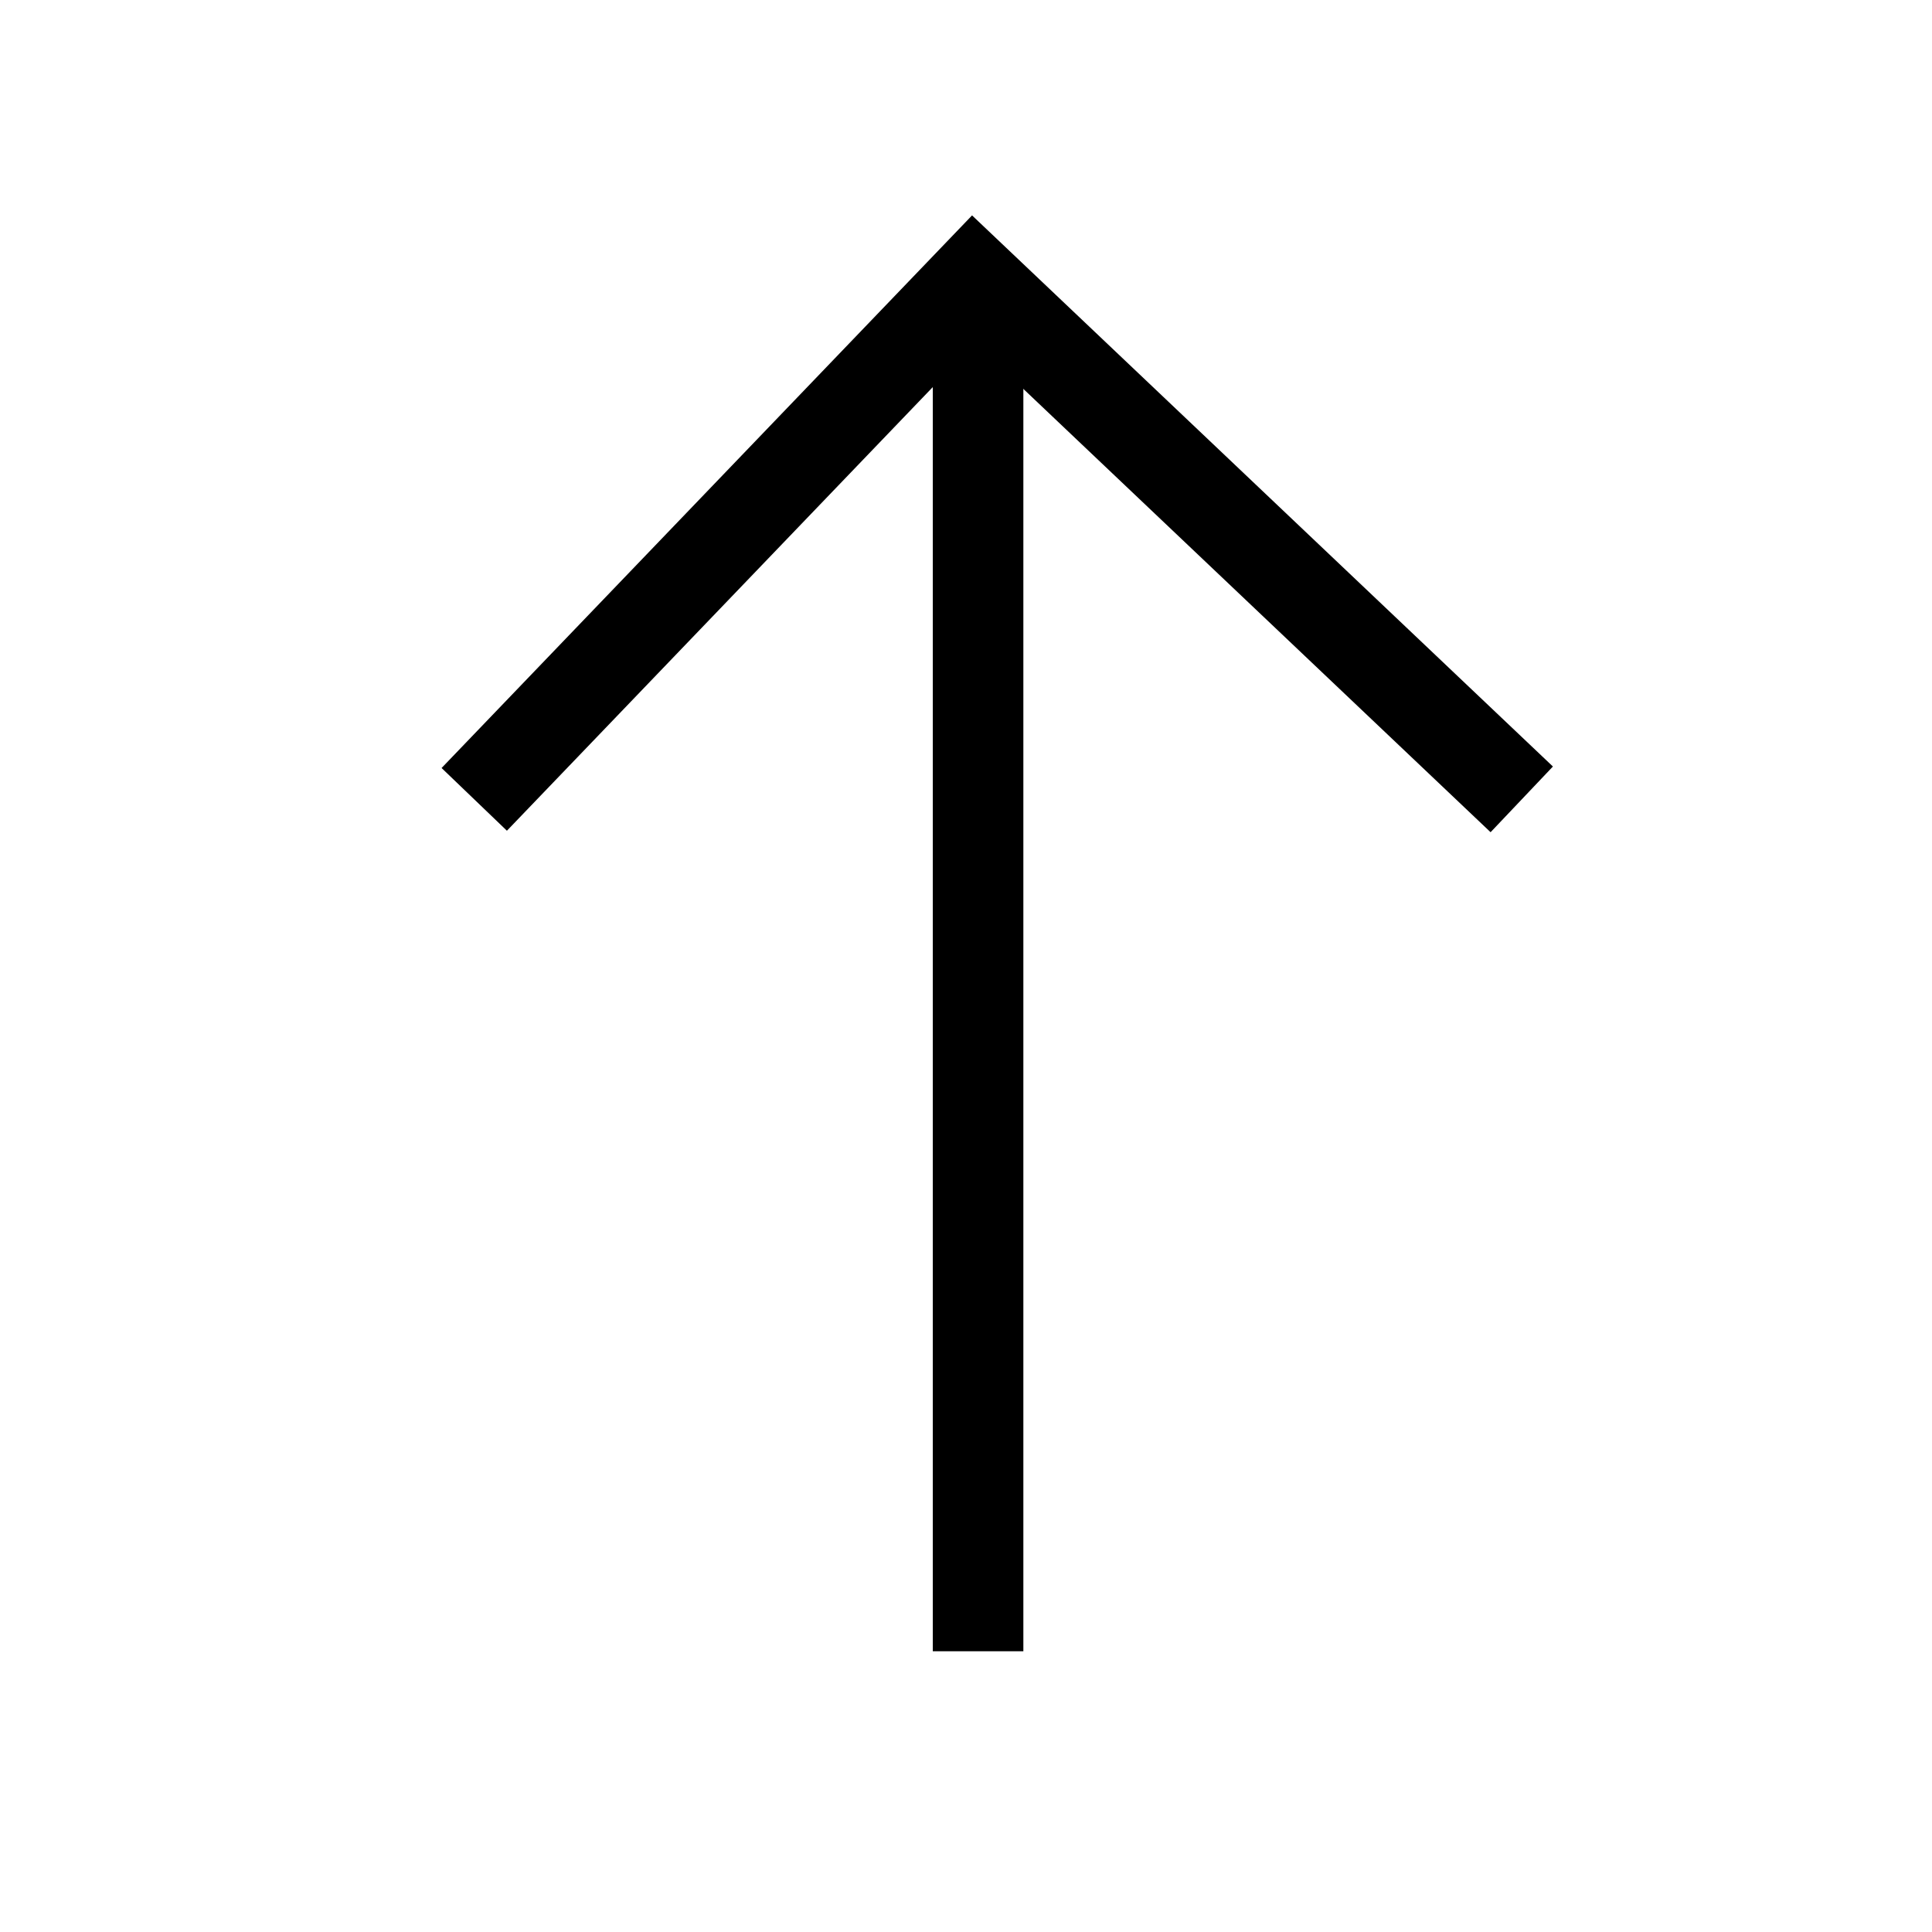
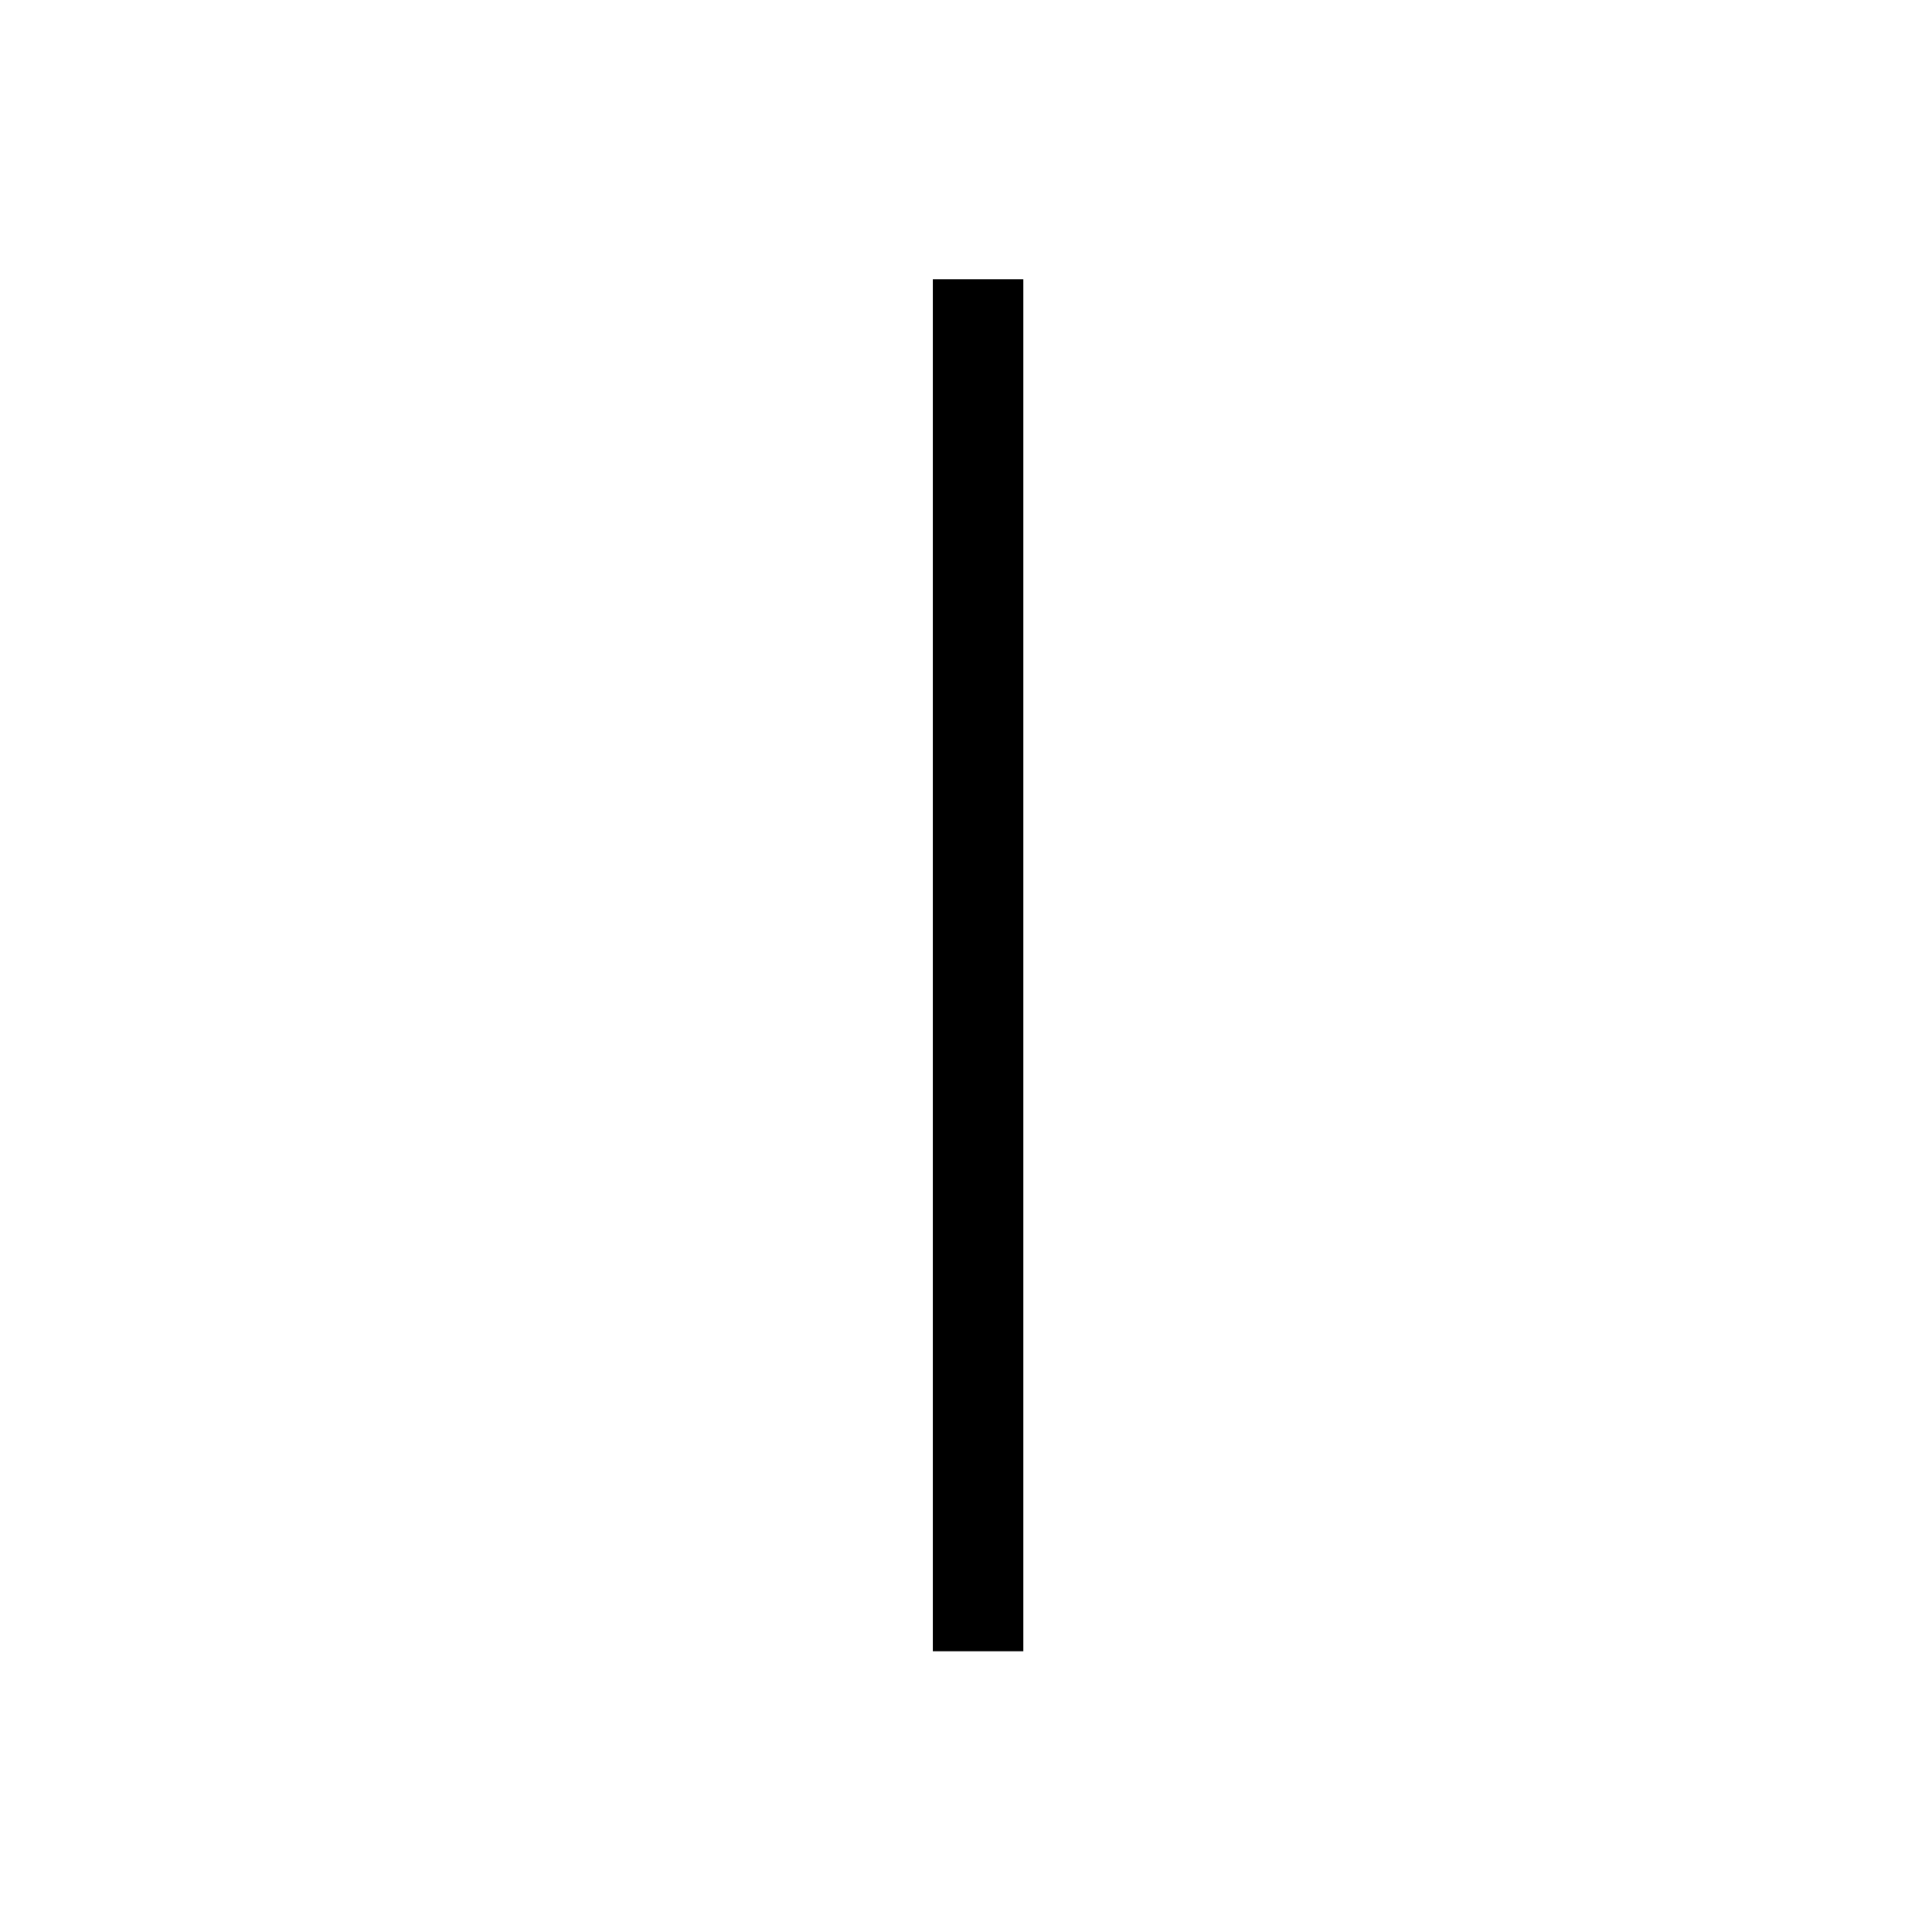
<svg xmlns="http://www.w3.org/2000/svg" width="800px" height="800px" viewBox="0 0 64 64" stroke-width="3" stroke="#000000" fill="none">
  <line x1="32.4" y1="9.25" x2="32.4" y2="54.7" />
-   <polyline points="50.41 26.48 32.25 9.25 15.71 26.48" />
</svg>